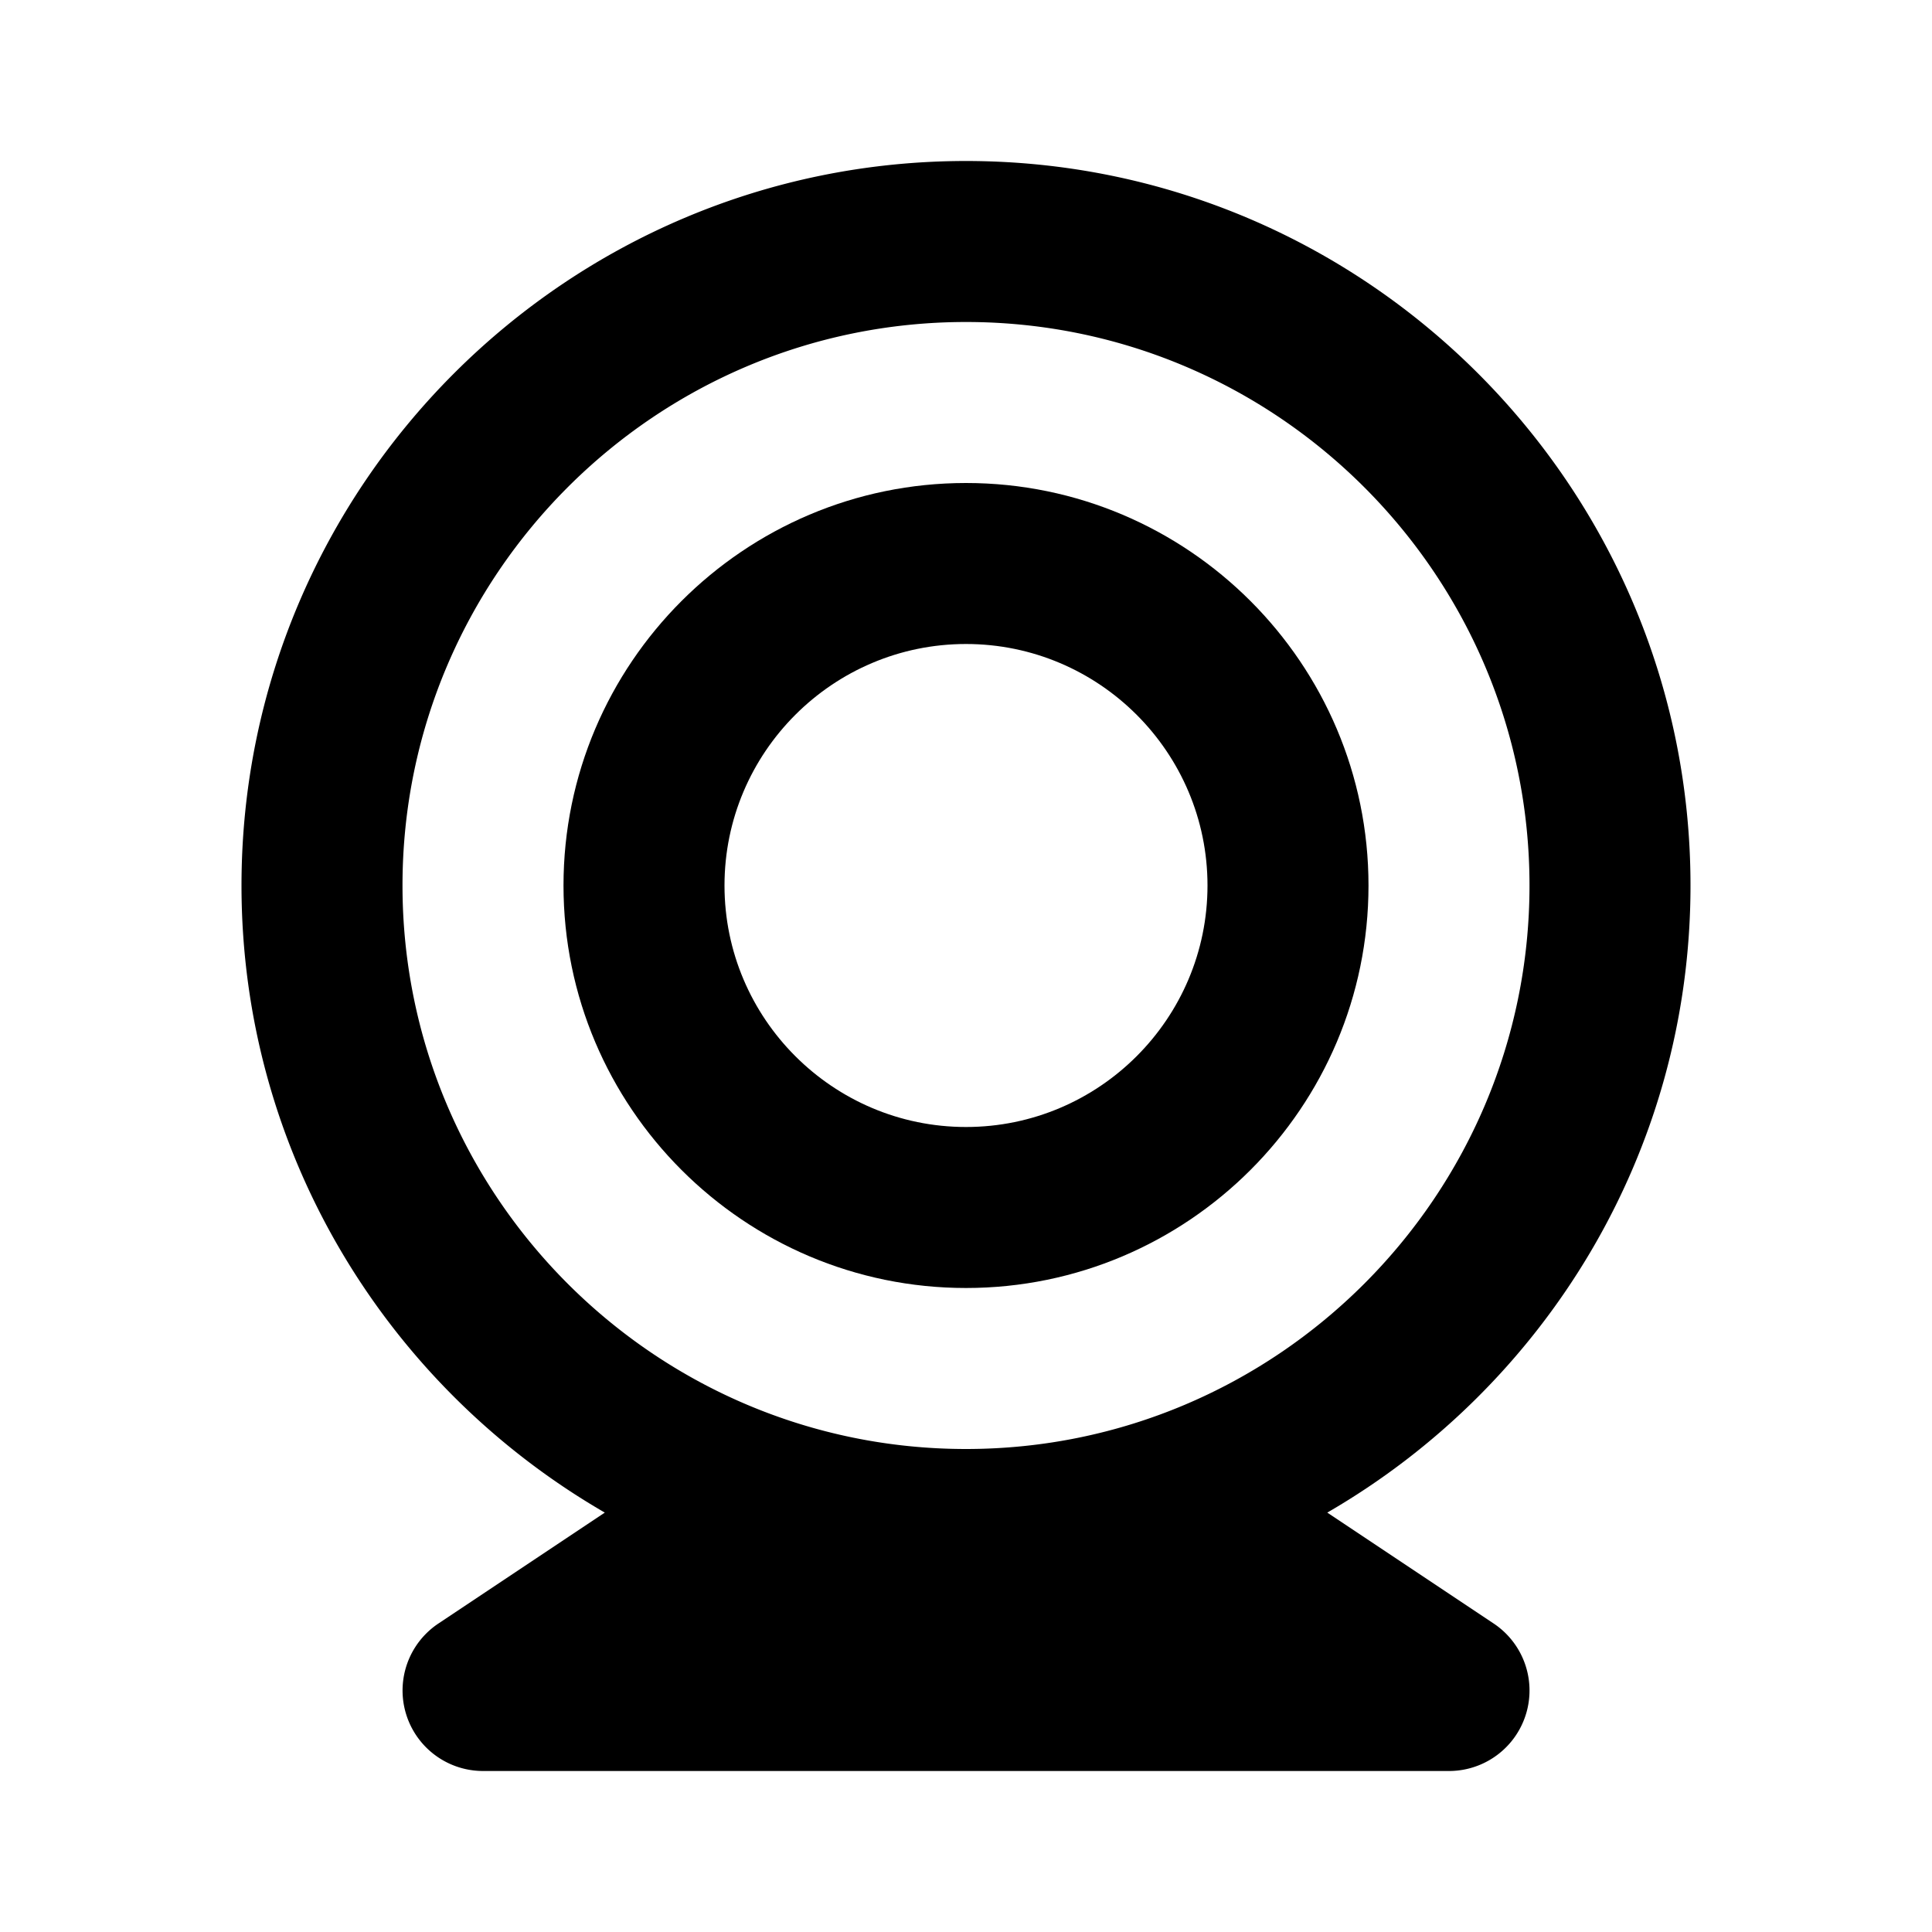
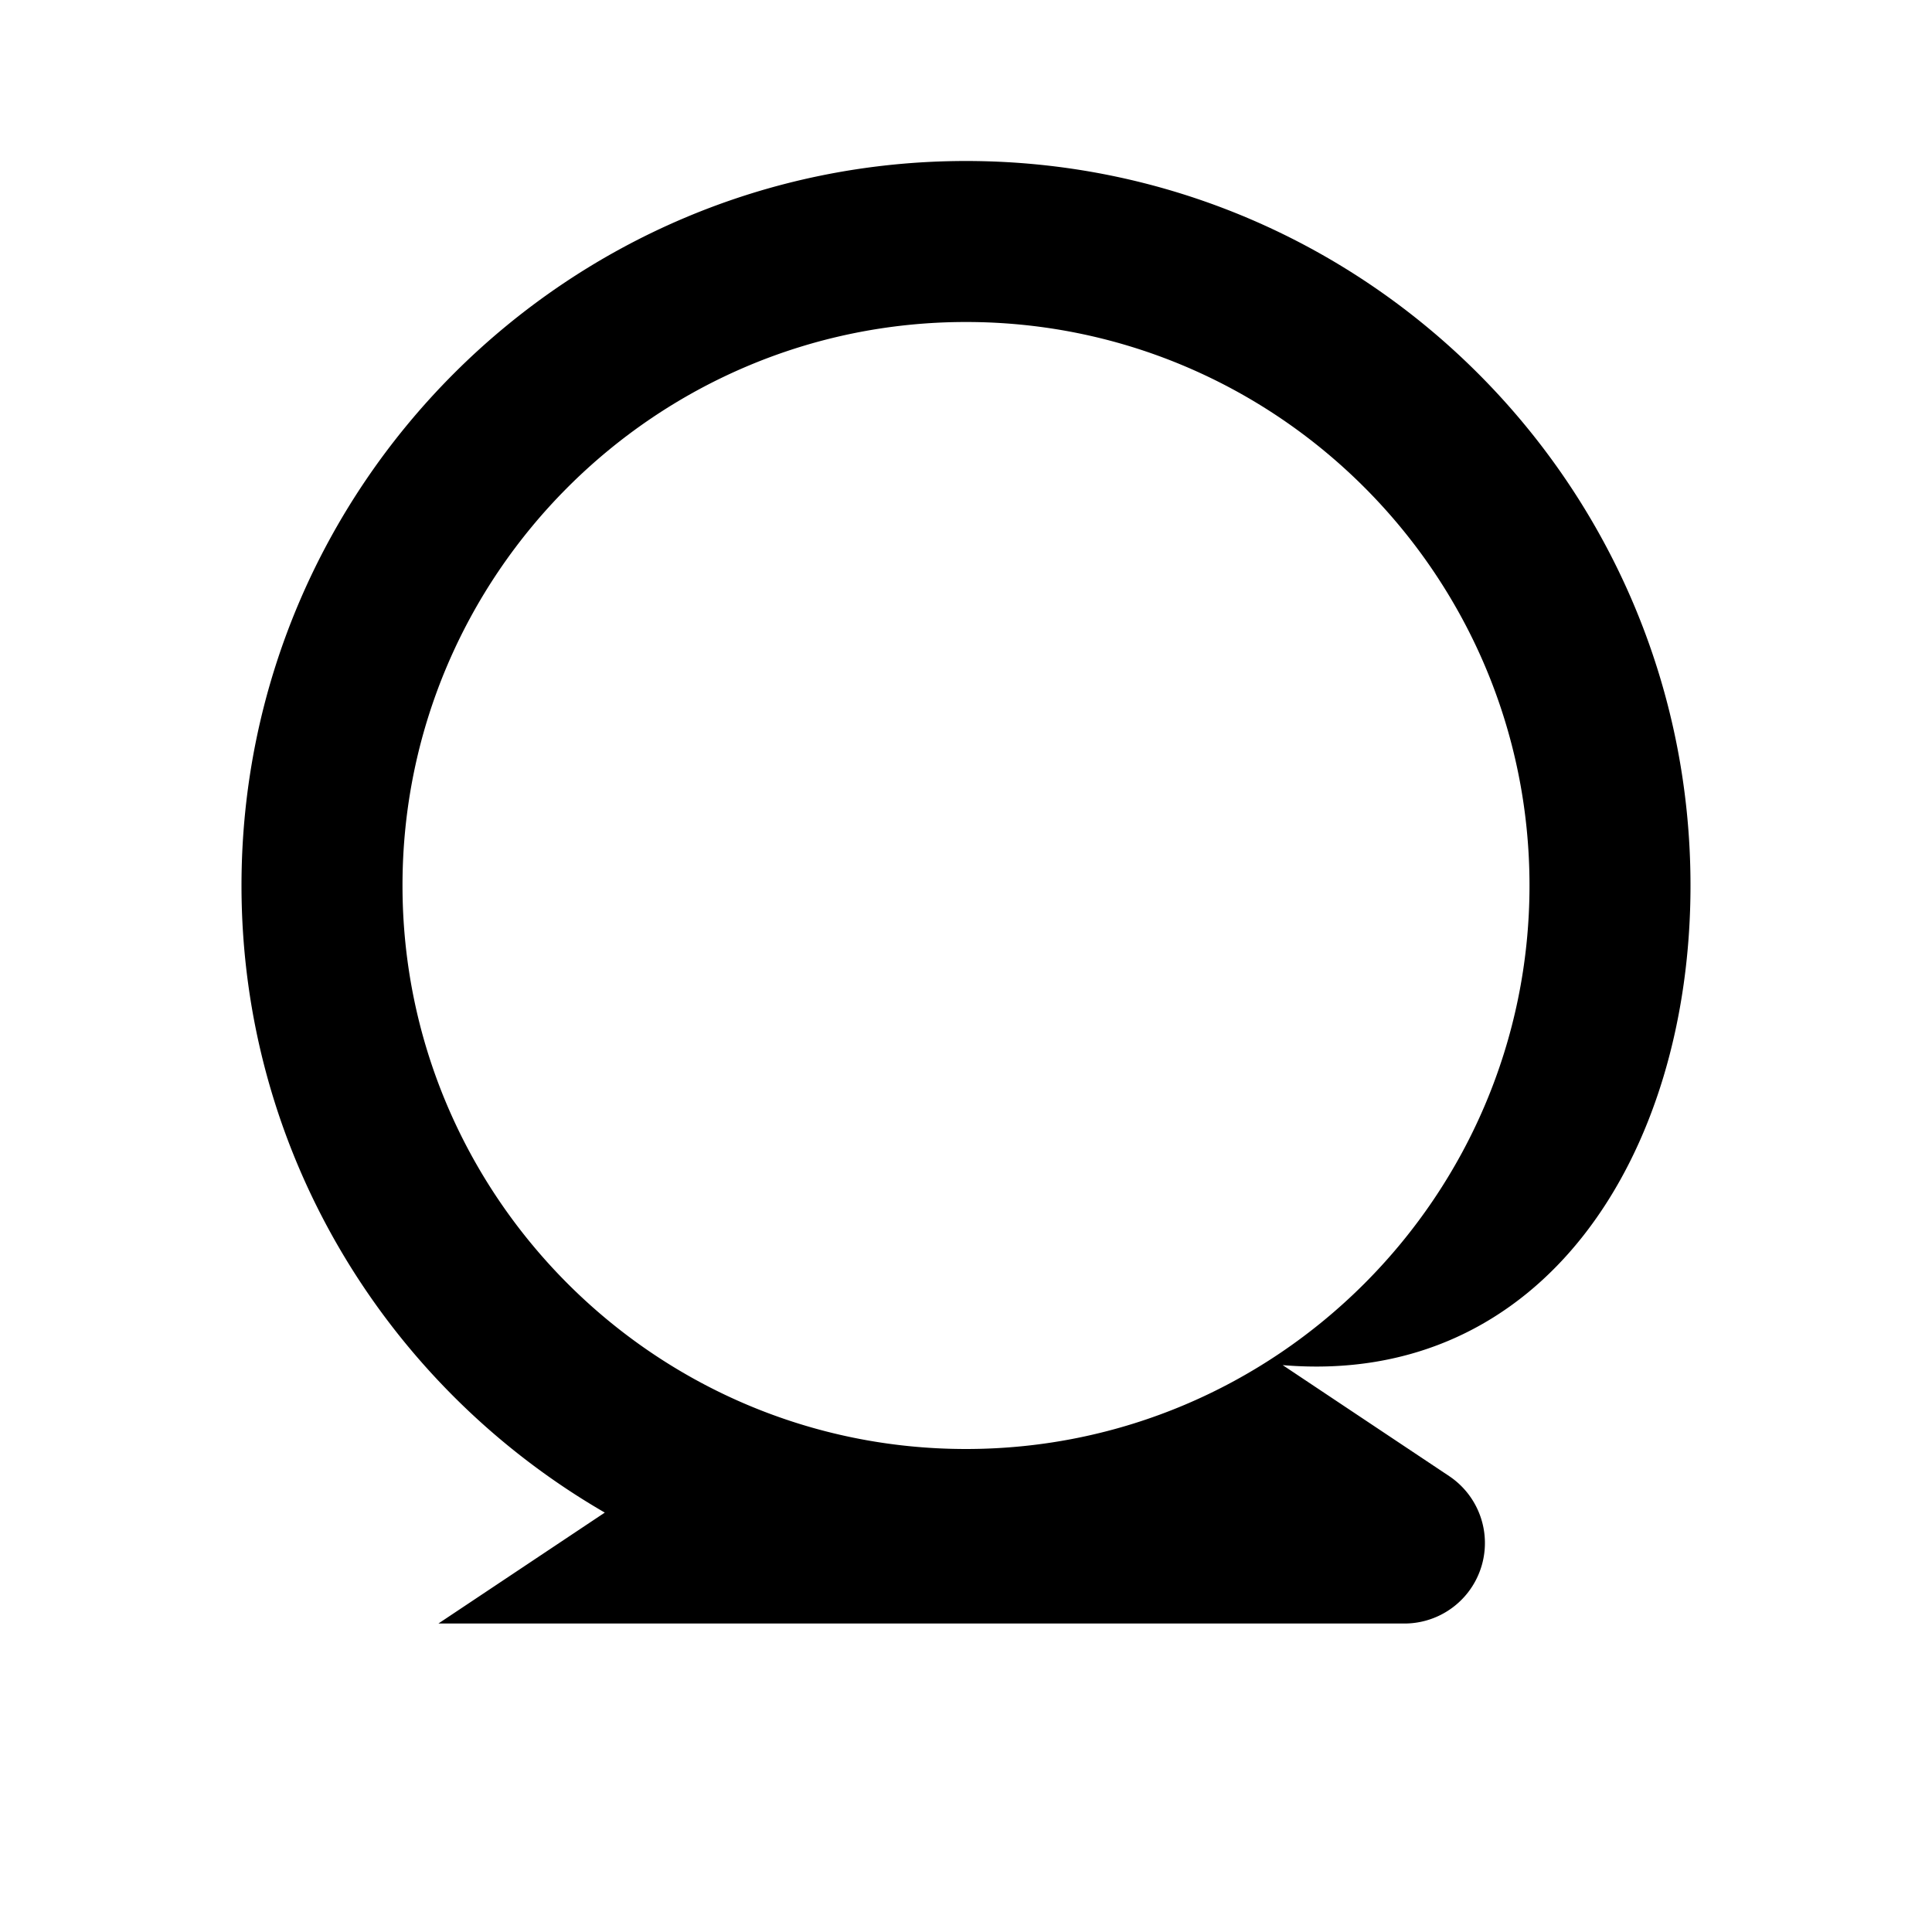
<svg xmlns="http://www.w3.org/2000/svg" fill="#000000" width="800px" height="800px" viewBox="0 0 24 24">
-   <path d="M12 2c-4.963 0-9 4.038-9 9 0 3.328 1.82 6.232 4.513 7.79l-2.067 1.378A1 1 0 0 0 6 22h12a1 1 0 0 0 .555-1.832l-2.067-1.378C19.18 17.232 21 14.328 21 11c0-4.962-4.037-9-9-9zm0 16c-3.859 0-7-3.141-7-7 0-3.86 3.141-7 7-7s7 3.14 7 7c0 3.859-3.141 7-7 7z" />
-   <path d="M12 6c-2.757 0-5 2.243-5 5s2.243 5 5 5 5-2.243 5-5-2.243-5-5-5zm0 8c-1.654 0-3-1.346-3-3s1.346-3 3-3 3 1.346 3 3-1.346 3-3 3z" />
+   <path d="M12 2c-4.963 0-9 4.038-9 9 0 3.328 1.82 6.232 4.513 7.79l-2.067 1.378h12a1 1 0 0 0 .555-1.832l-2.067-1.378C19.18 17.232 21 14.328 21 11c0-4.962-4.037-9-9-9zm0 16c-3.859 0-7-3.141-7-7 0-3.86 3.141-7 7-7s7 3.14 7 7c0 3.859-3.141 7-7 7z" />
</svg>